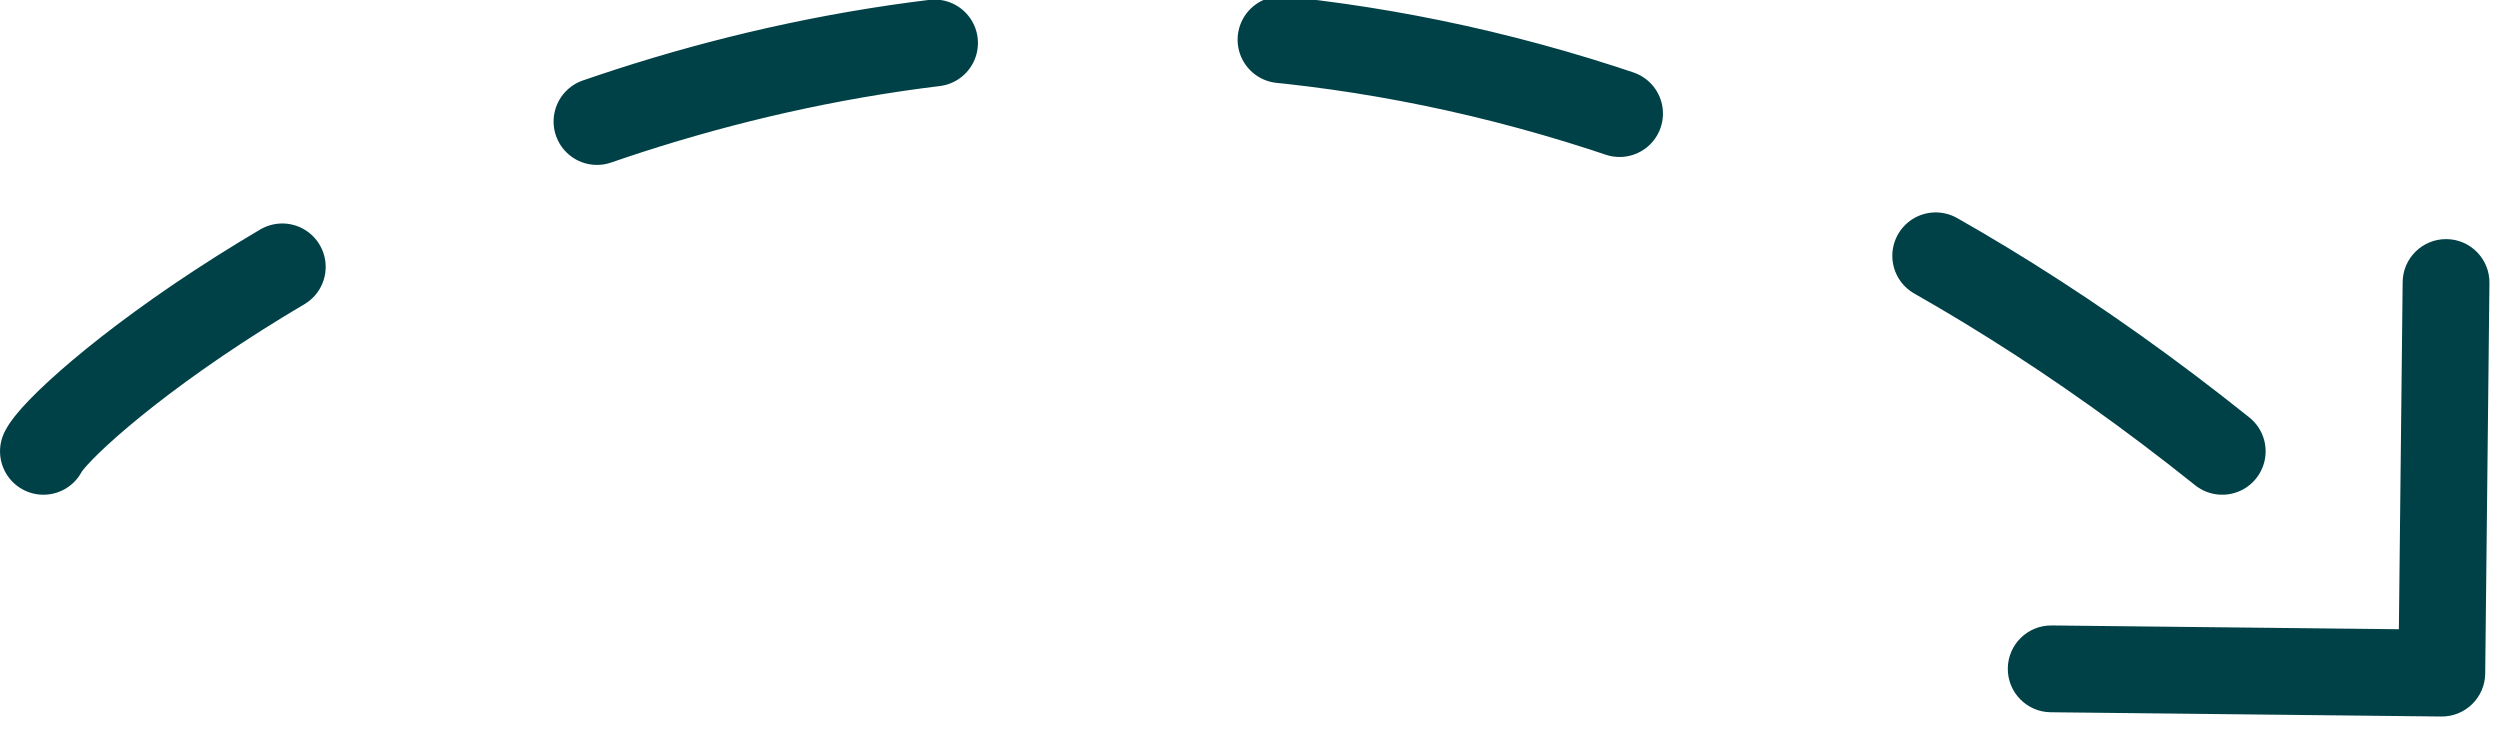
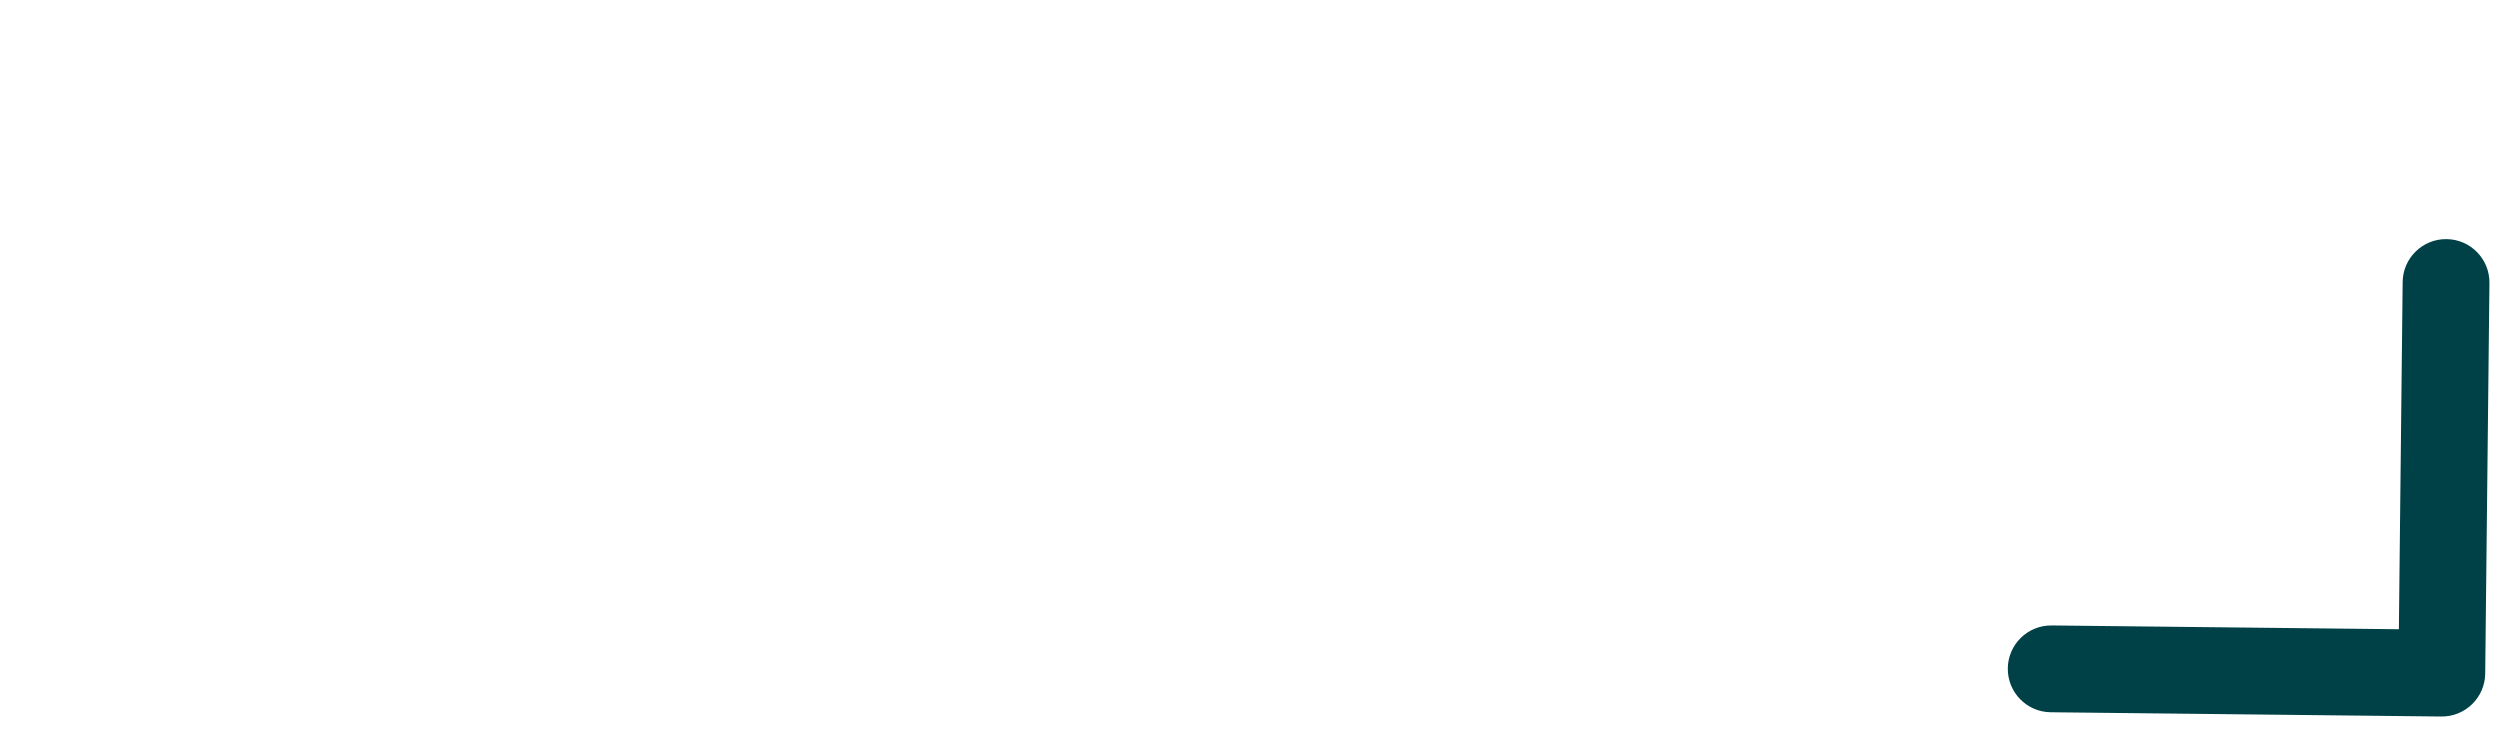
<svg xmlns="http://www.w3.org/2000/svg" width="144" height="42" viewBox="0 0 144 42" fill="none">
-   <path d="M128 25.996C62.703 -26.279 4.494 21.846 2.501 25.996" stroke="#004147" stroke-width="5" stroke-linecap="round" stroke-dasharray="20 20" />
  <path d="M140.621 41.271C142.001 41.286 143.133 40.179 143.148 38.798L143.392 16.3C143.407 14.919 142.3 13.788 140.92 13.773C139.539 13.758 138.408 14.865 138.393 16.245L138.175 36.244L118.176 36.026C116.796 36.011 115.664 37.118 115.649 38.499C115.634 39.88 116.741 41.011 118.122 41.026L140.621 41.271ZM138.878 36.963L137.092 38.711L138.861 40.52L140.648 38.771L142.435 37.023L140.665 35.215L138.878 36.963Z" fill="#004147" />
</svg>